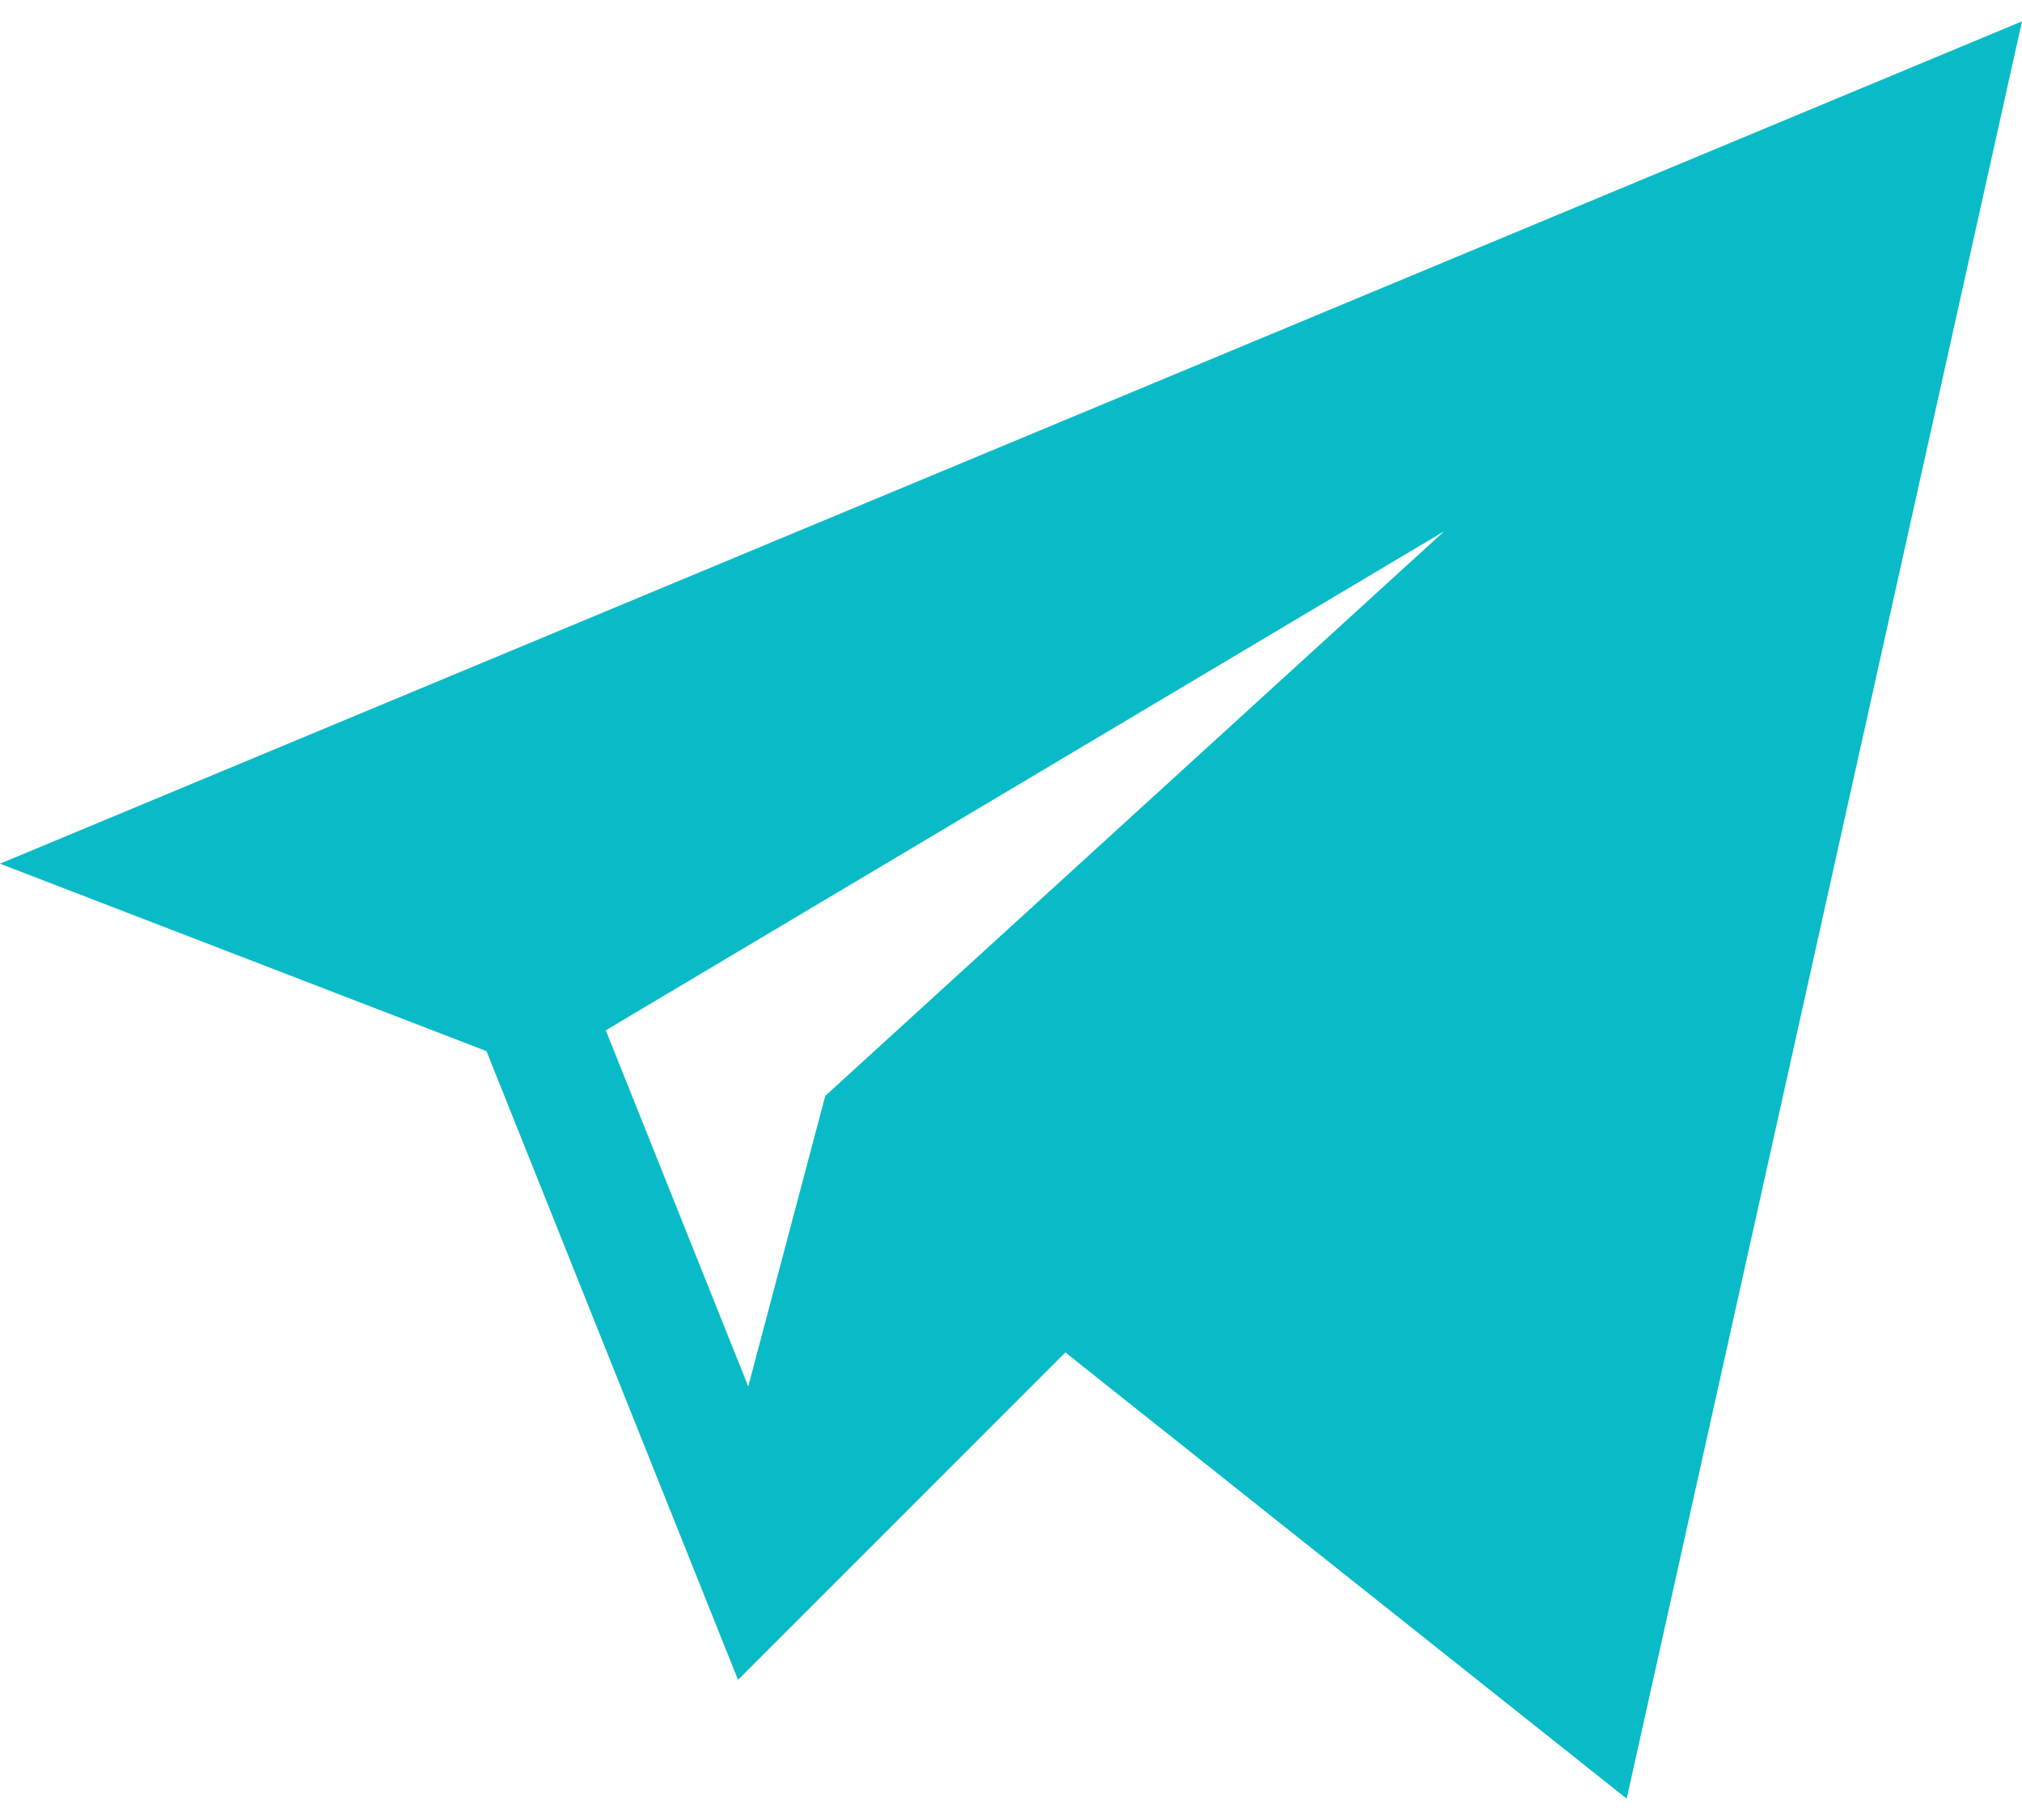
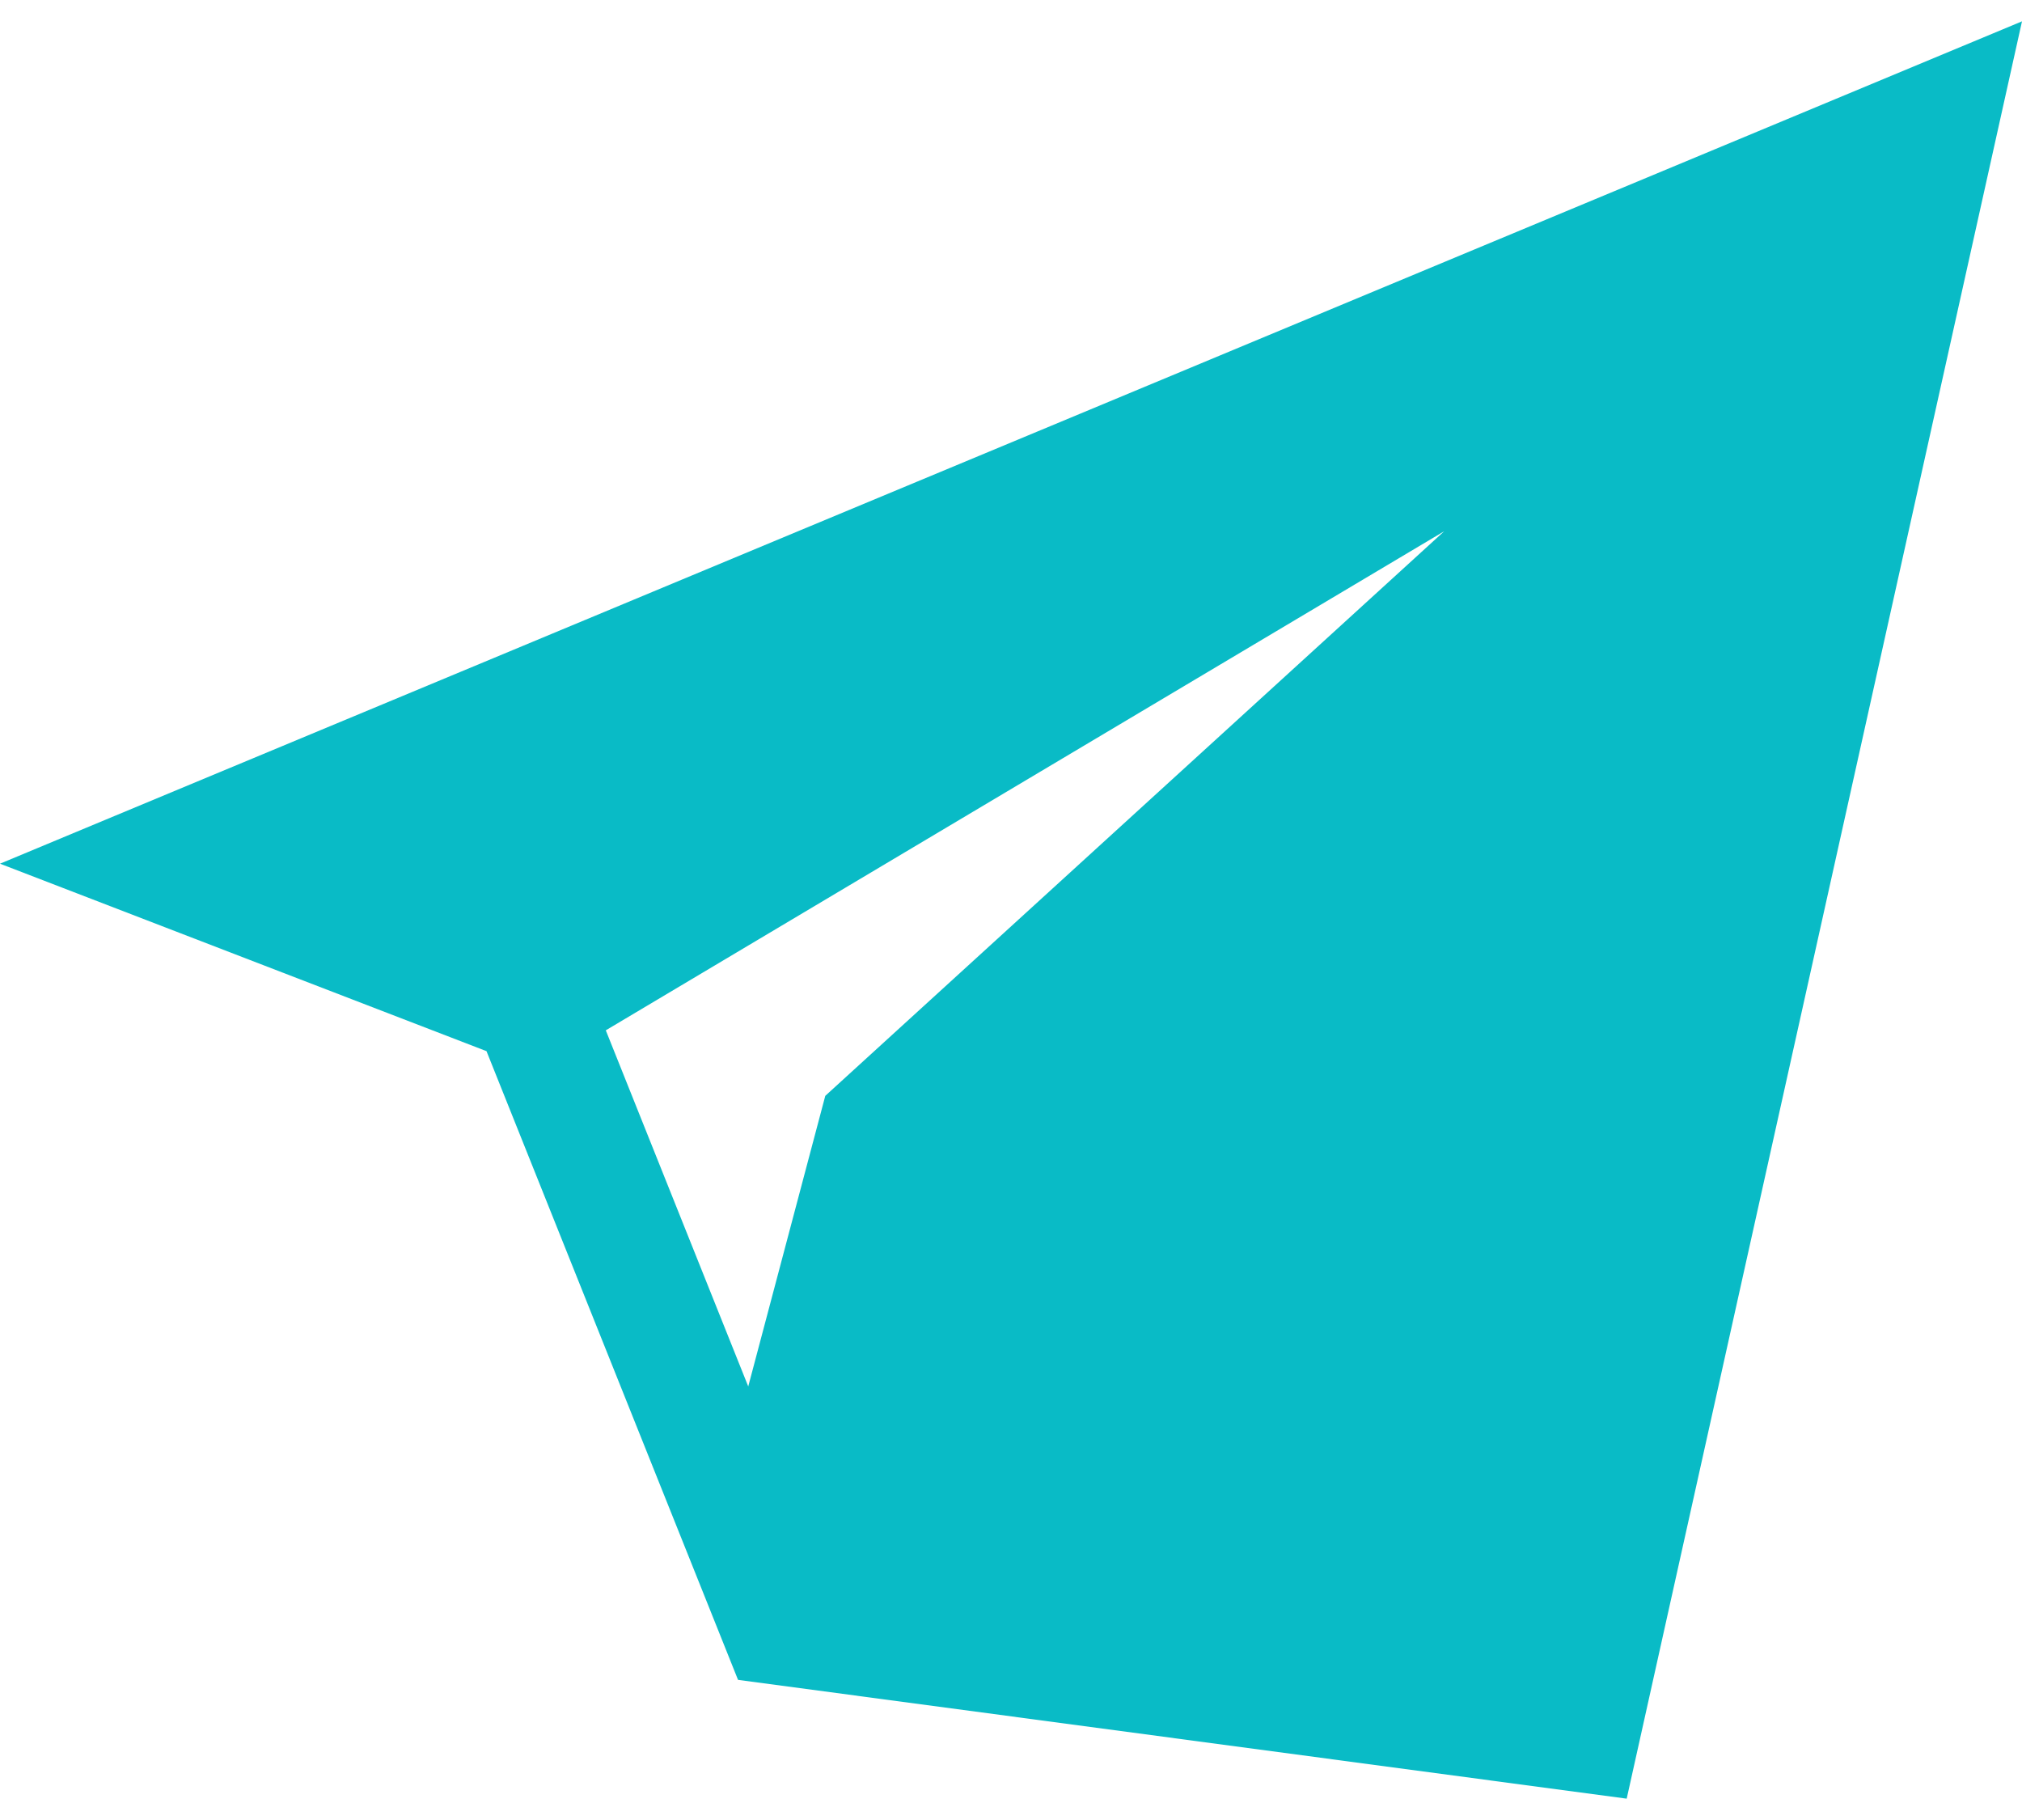
<svg xmlns="http://www.w3.org/2000/svg" width="20" height="18" viewBox="0 0 20 18" fill="none">
-   <path d="M4.812 10.396L7.3 16.614L10.538 13.376L16.09 17.789L20 0.211L0 8.542L4.812 10.396ZM14.285 5.254L8.163 10.838L7.401 13.712L5.992 10.19L14.285 5.254Z" fill="#09BBC6" />
+   <path d="M4.812 10.396L7.3 16.614L16.09 17.789L20 0.211L0 8.542L4.812 10.396ZM14.285 5.254L8.163 10.838L7.401 13.712L5.992 10.19L14.285 5.254Z" fill="#09BBC6" />
</svg>